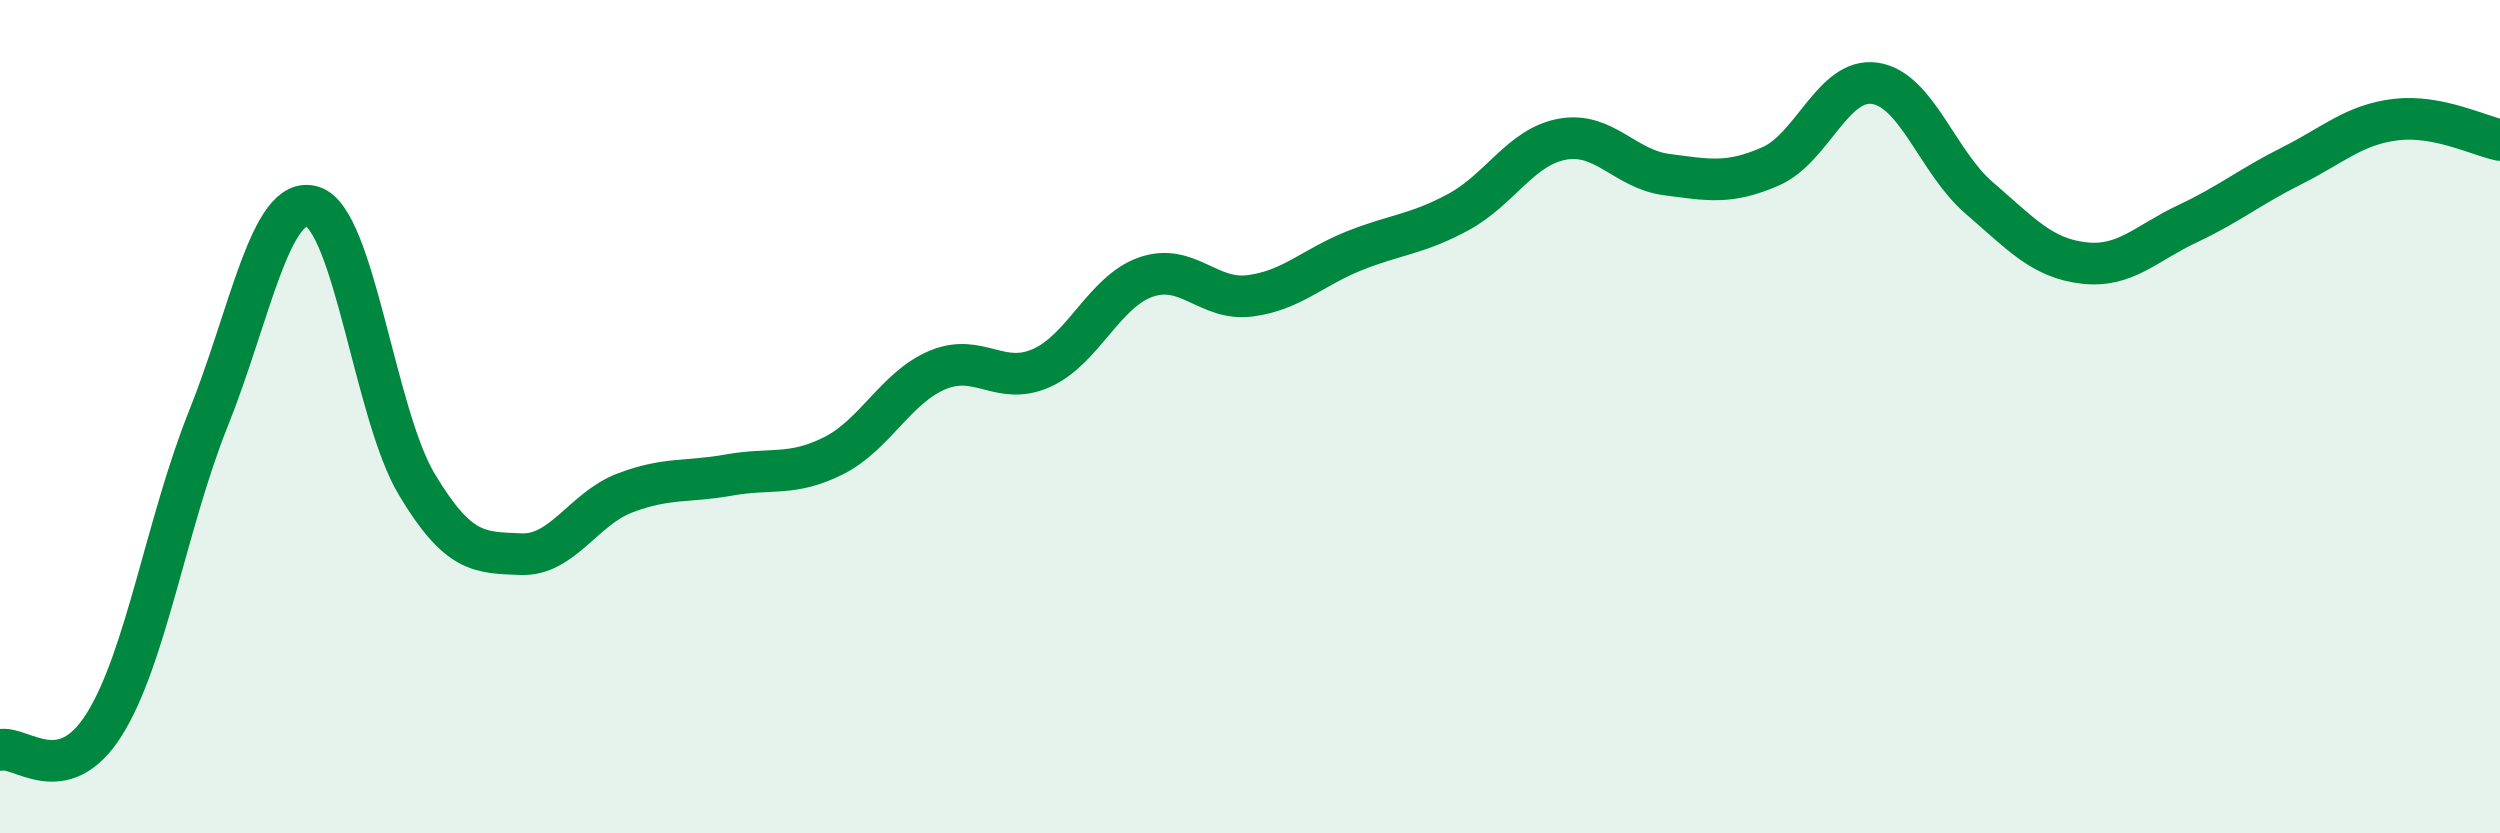
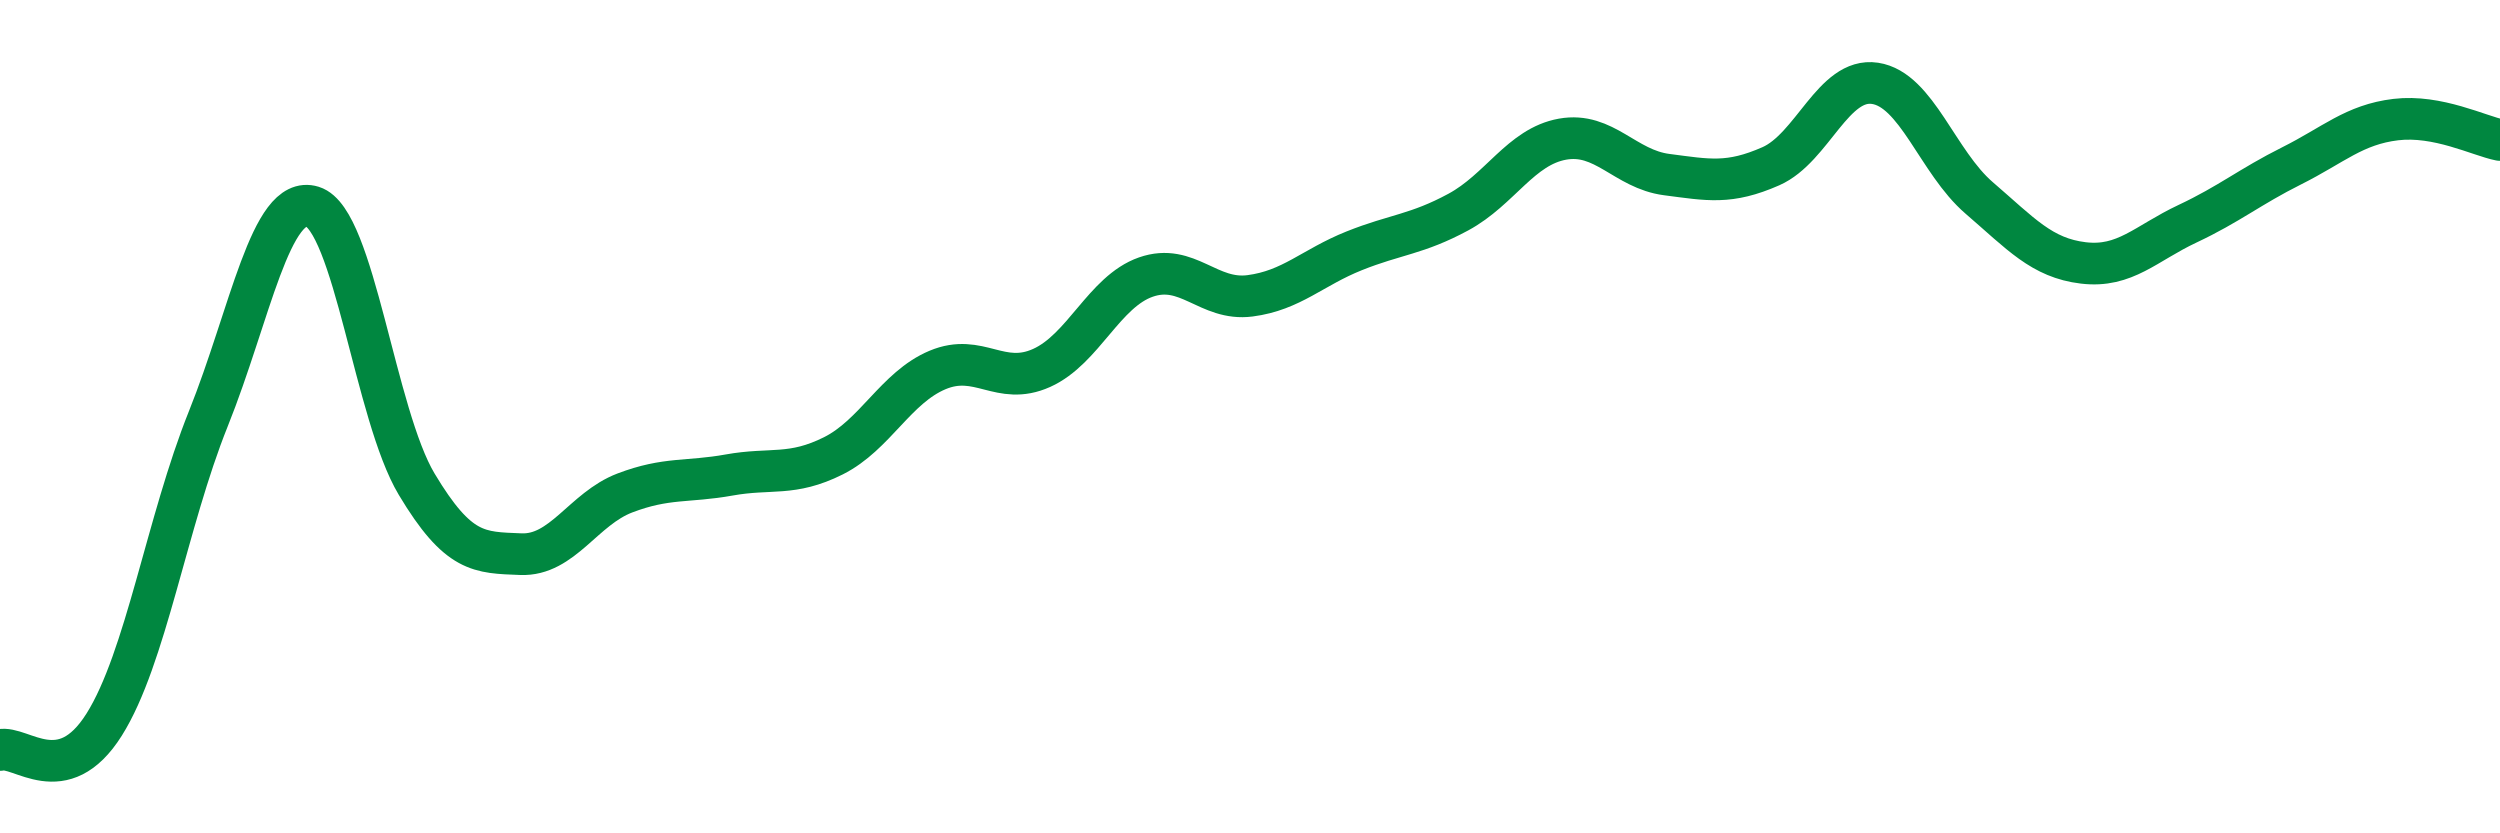
<svg xmlns="http://www.w3.org/2000/svg" width="60" height="20" viewBox="0 0 60 20">
-   <path d="M 0,18 C 0.5,17.88 1.5,18.98 2.5,17.39 C 3.5,15.8 4,12.54 5,10.05 C 6,7.56 6.5,4.65 7.5,4.96 C 8.5,5.27 9,9.95 10,11.62 C 11,13.29 11.5,13.26 12.5,13.3 C 13.5,13.34 14,12.21 15,11.83 C 16,11.45 16.5,11.58 17.5,11.4 C 18.5,11.22 19,11.44 20,10.94 C 21,10.44 21.5,9.3 22.5,8.88 C 23.5,8.46 24,9.28 25,8.83 C 26,8.38 26.5,7 27.5,6.65 C 28.5,6.3 29,7.23 30,7.1 C 31,6.97 31.5,6.42 32.5,6.02 C 33.5,5.62 34,5.63 35,5.09 C 36,4.55 36.5,3.52 37.5,3.34 C 38.5,3.16 39,4.06 40,4.19 C 41,4.32 41.5,4.43 42.5,3.99 C 43.5,3.55 44,1.85 45,2 C 46,2.15 46.5,3.89 47.5,4.75 C 48.5,5.61 49,6.19 50,6.31 C 51,6.43 51.5,5.84 52.5,5.37 C 53.5,4.9 54,4.48 55,3.98 C 56,3.48 56.5,2.99 57.5,2.87 C 58.5,2.75 59.5,3.26 60,3.36L60 20L0 20Z" fill="#008740" opacity="0.1" stroke-linecap="round" stroke-linejoin="round" />
  <path d="M 0,18 C 0.5,17.88 1.5,18.98 2.5,17.39 C 3.5,15.8 4,12.54 5,10.05 C 6,7.56 6.5,4.65 7.5,4.96 C 8.5,5.27 9,9.95 10,11.62 C 11,13.29 11.5,13.26 12.5,13.3 C 13.5,13.34 14,12.21 15,11.83 C 16,11.45 16.5,11.58 17.5,11.4 C 18.5,11.22 19,11.44 20,10.94 C 21,10.44 21.5,9.3 22.5,8.88 C 23.5,8.46 24,9.28 25,8.83 C 26,8.38 26.5,7 27.5,6.65 C 28.5,6.3 29,7.23 30,7.1 C 31,6.97 31.5,6.42 32.5,6.02 C 33.5,5.62 34,5.63 35,5.09 C 36,4.55 36.5,3.52 37.5,3.34 C 38.5,3.16 39,4.06 40,4.19 C 41,4.32 41.5,4.43 42.5,3.99 C 43.5,3.55 44,1.85 45,2 C 46,2.15 46.5,3.89 47.5,4.75 C 48.5,5.61 49,6.19 50,6.31 C 51,6.43 51.5,5.84 52.5,5.37 C 53.5,4.9 54,4.48 55,3.98 C 56,3.48 56.5,2.99 57.5,2.87 C 58.5,2.75 59.5,3.26 60,3.36" stroke="#008740" stroke-width="1" fill="none" stroke-linecap="round" stroke-linejoin="round" />
</svg>